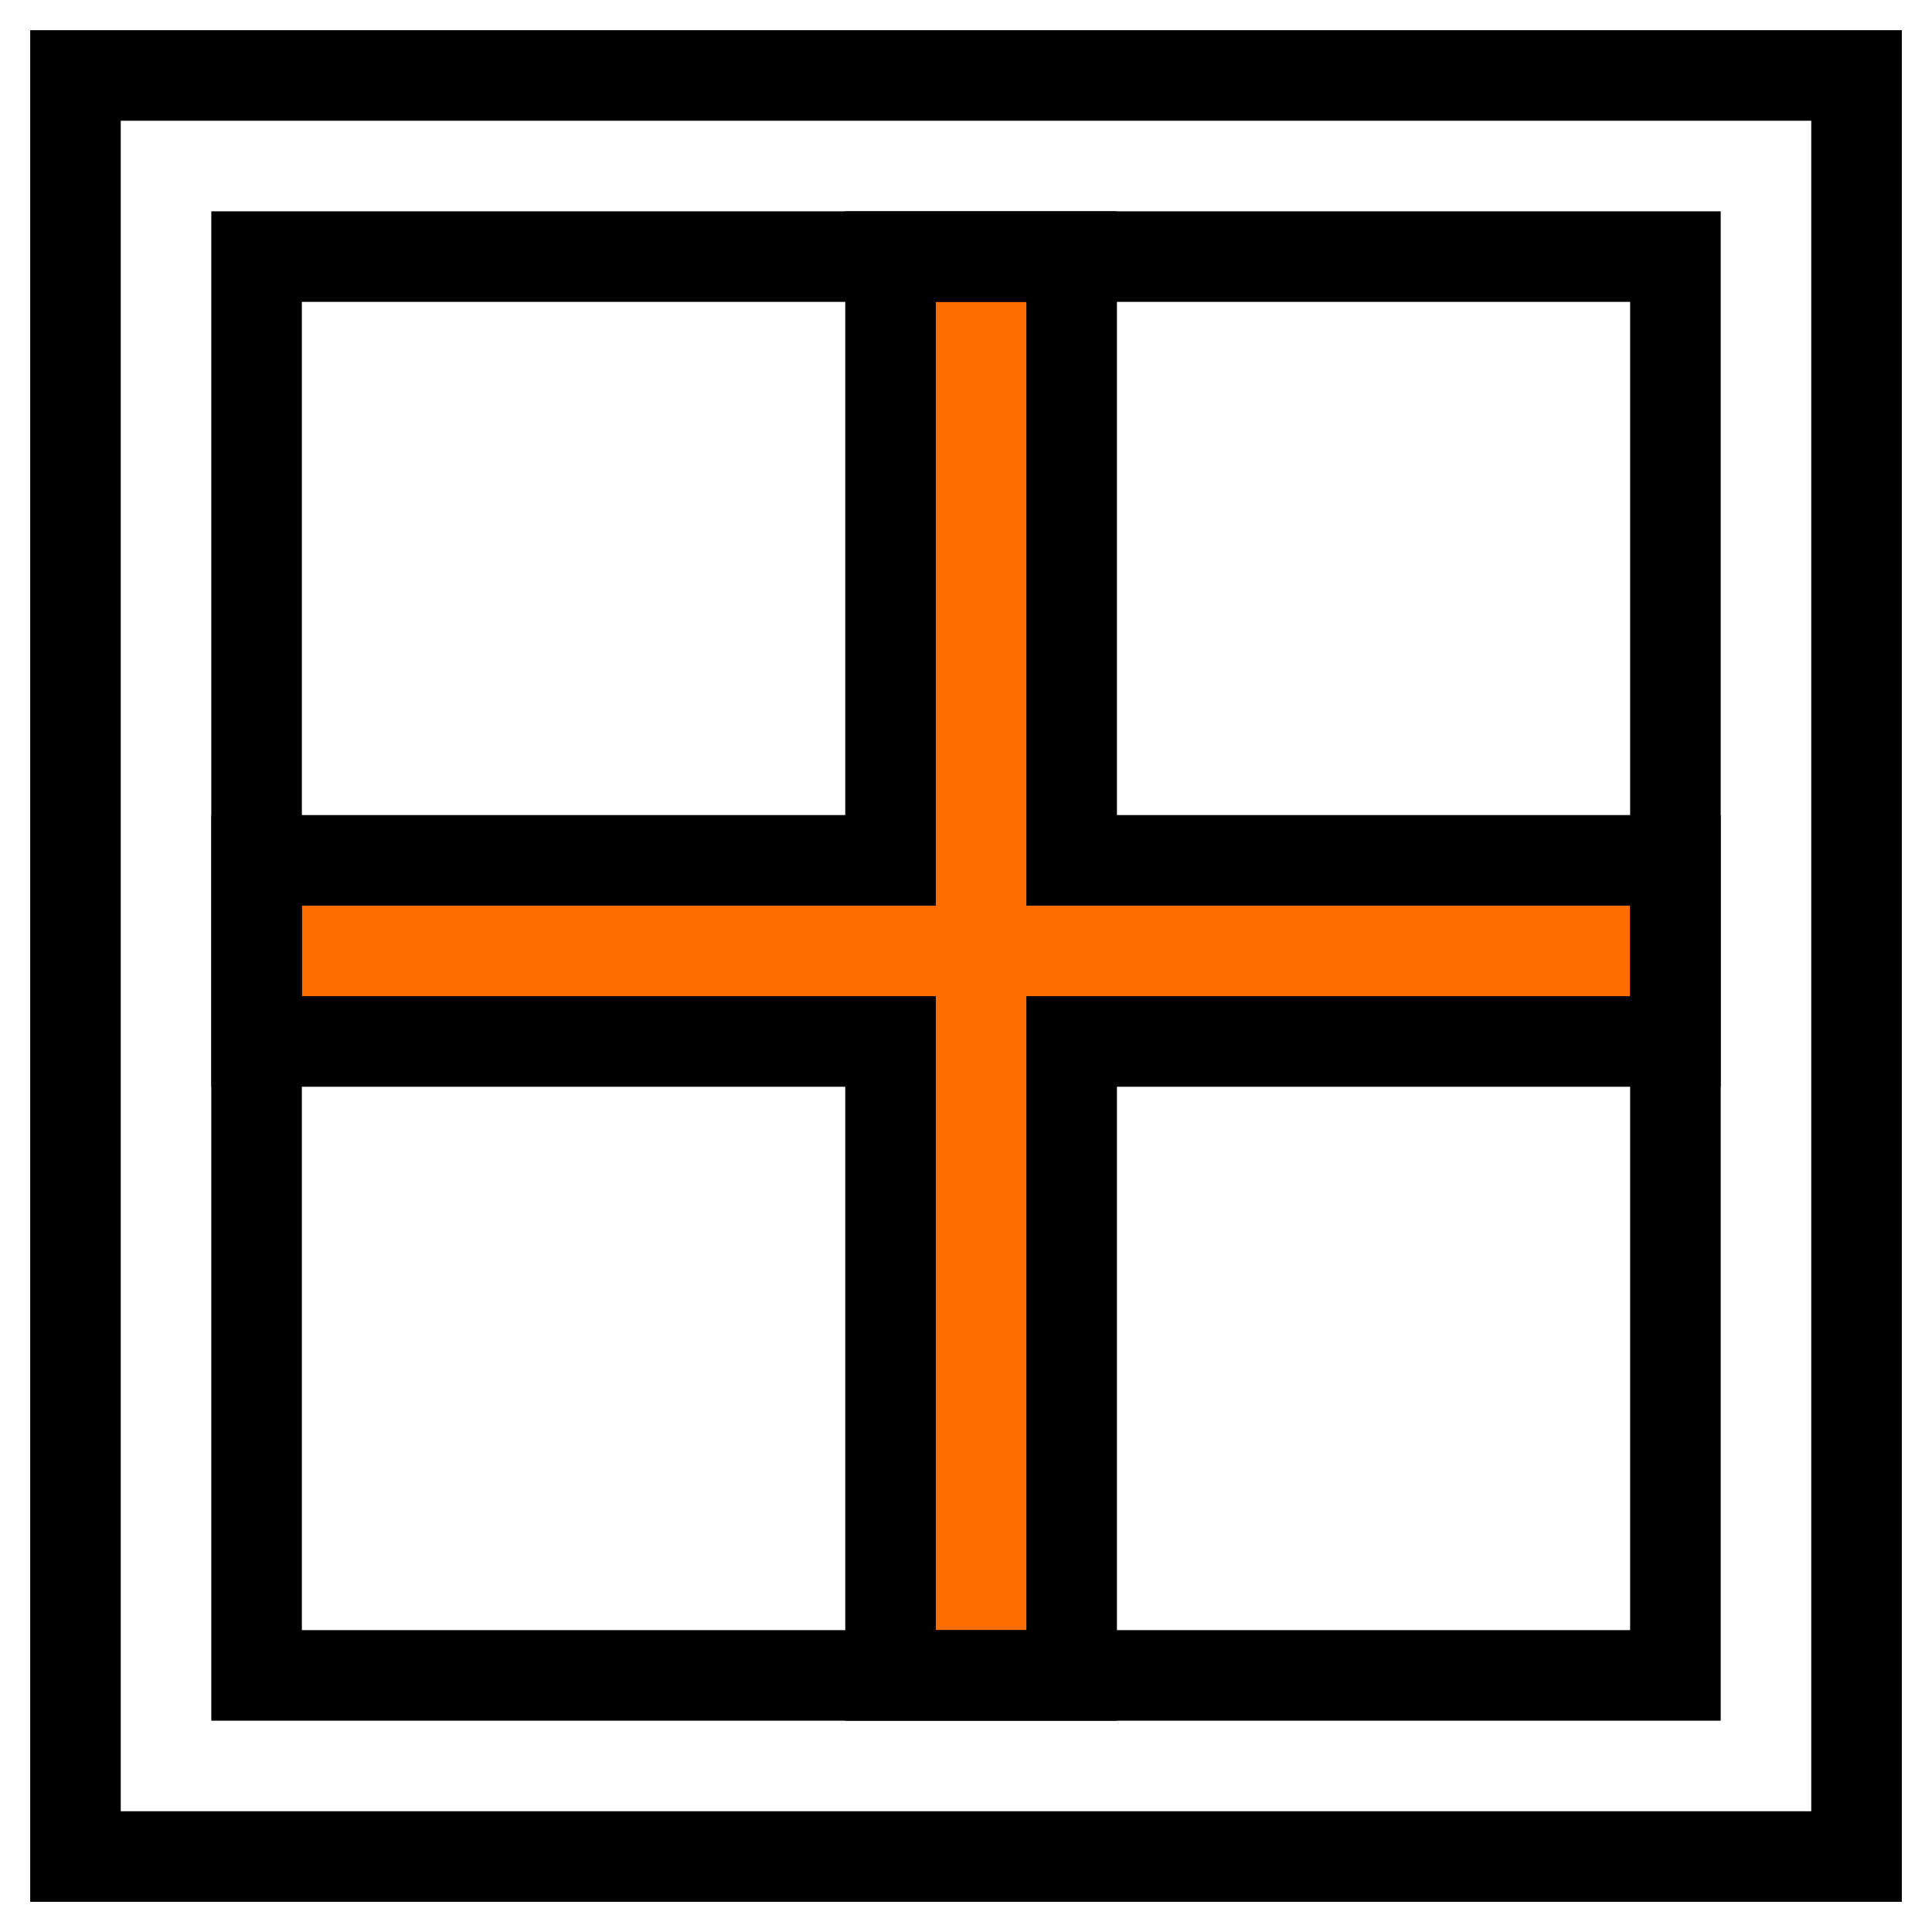
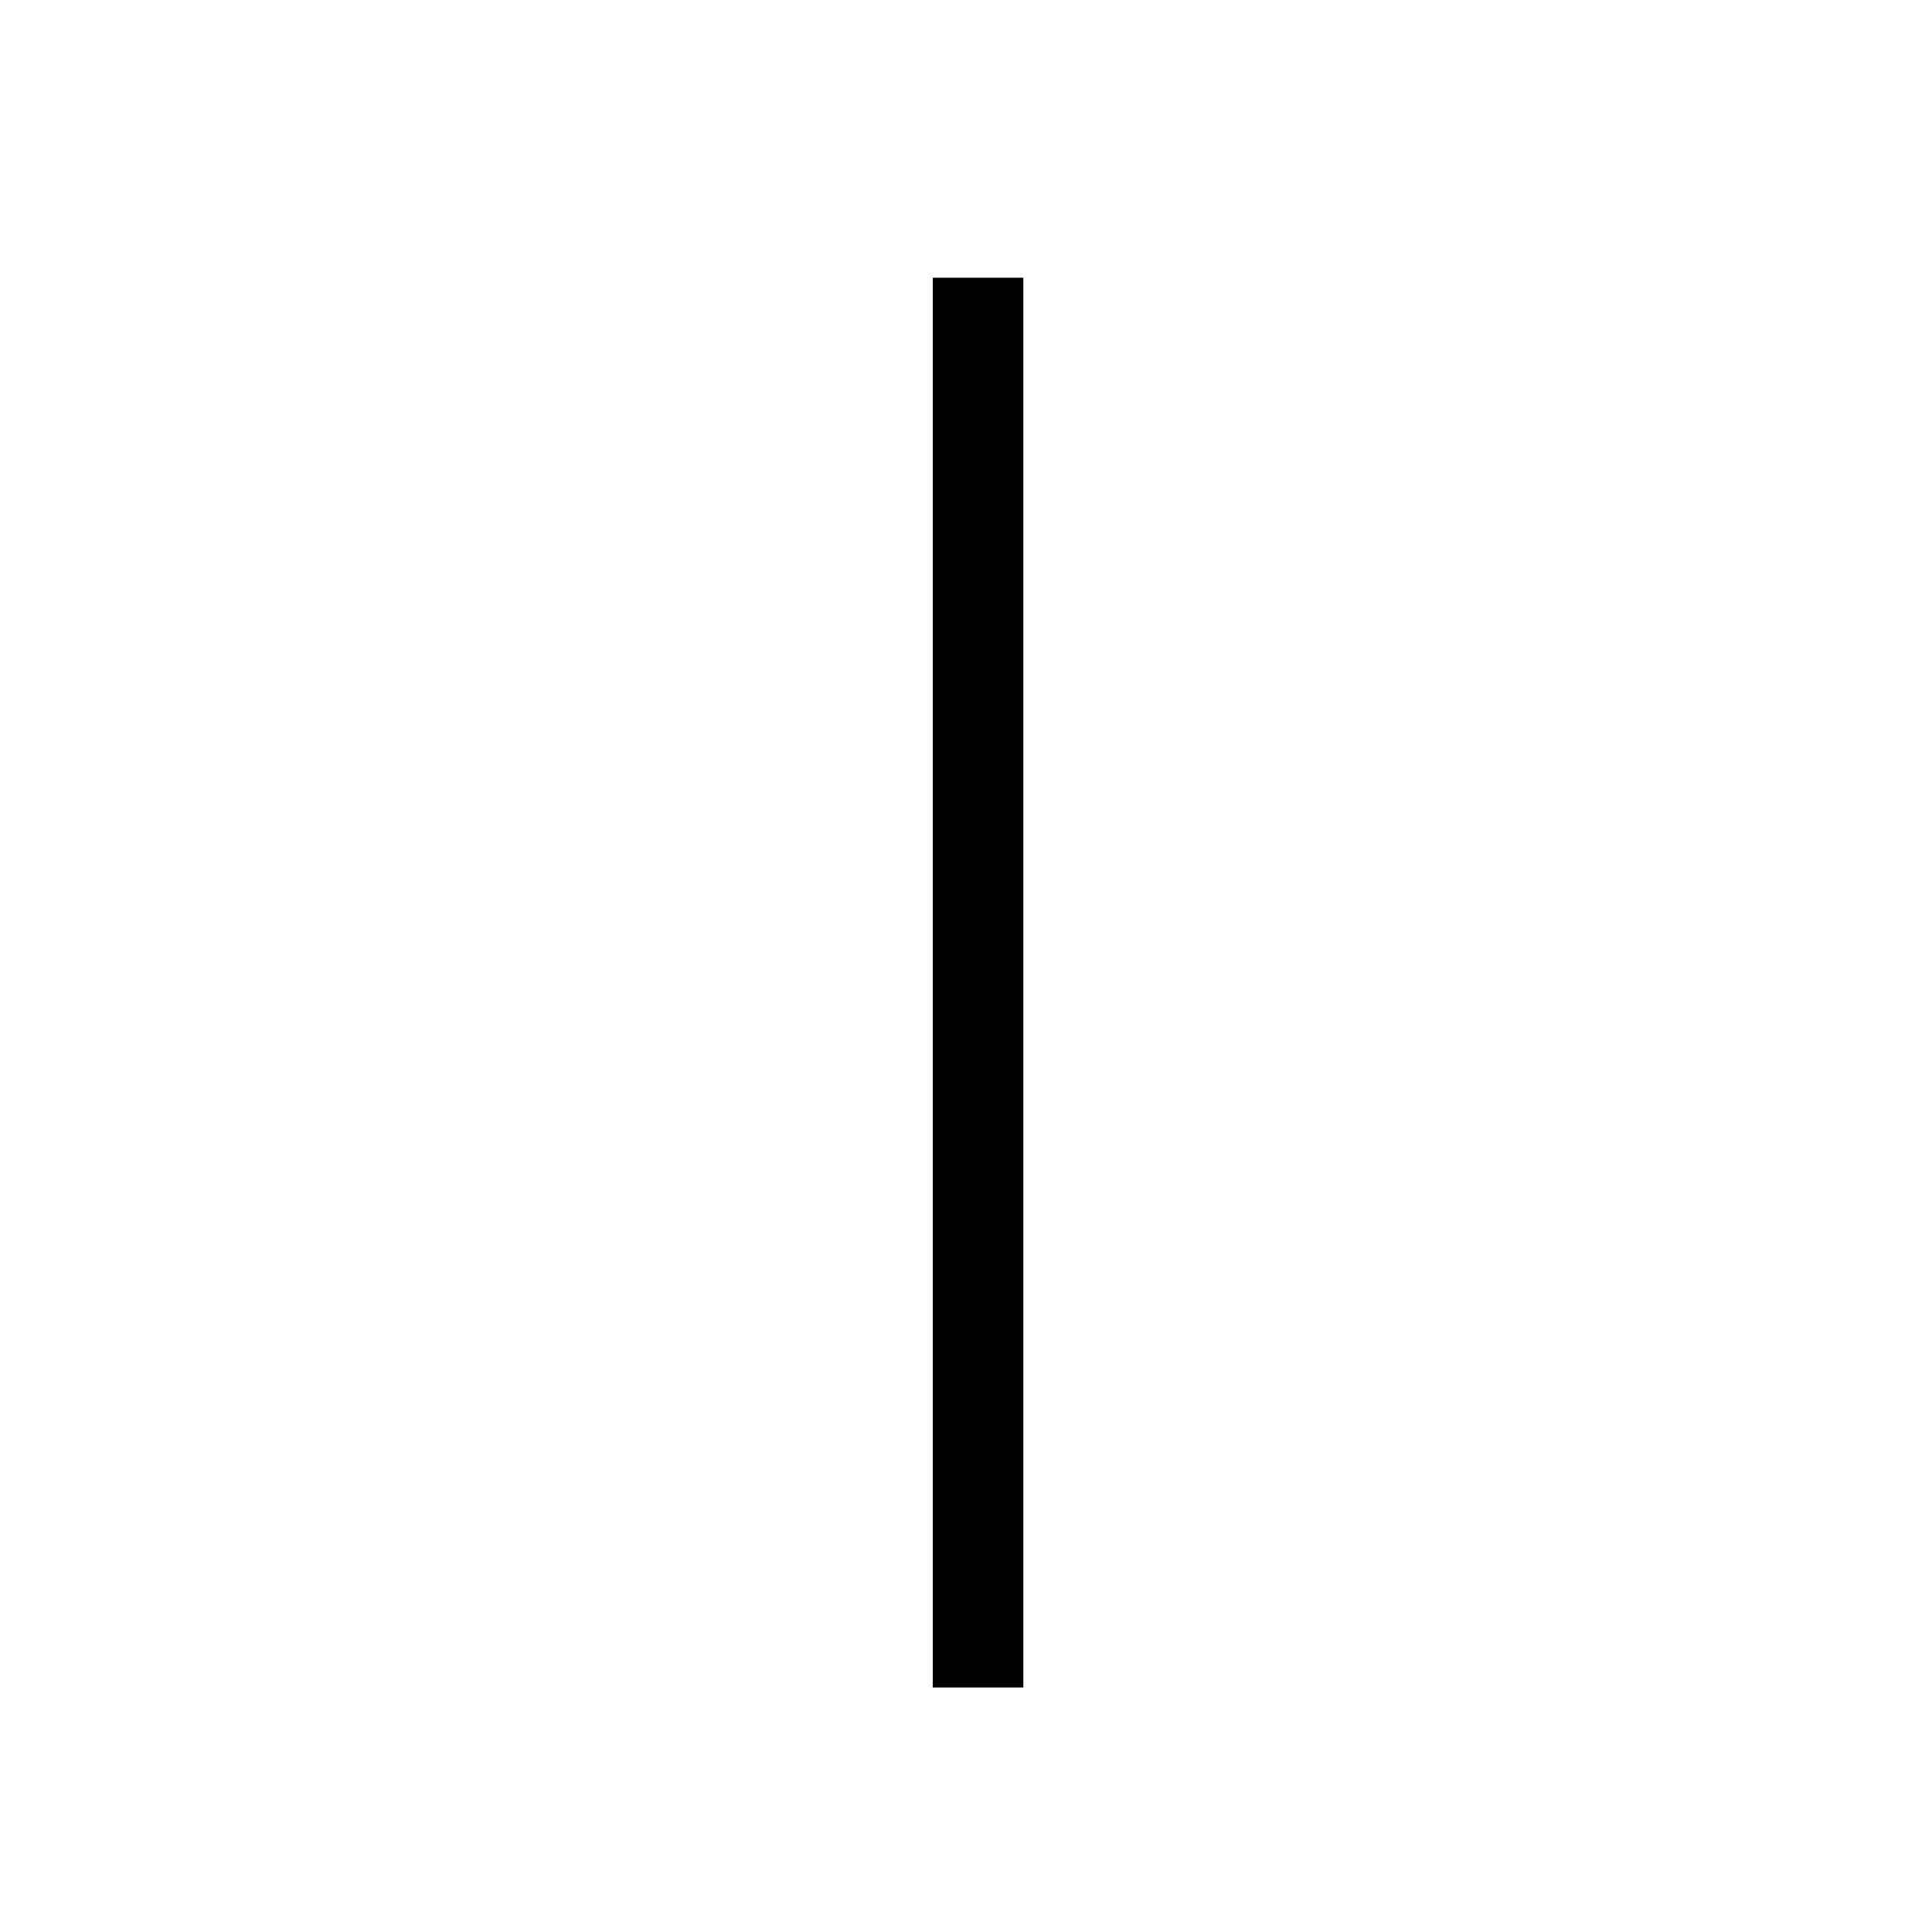
<svg xmlns="http://www.w3.org/2000/svg" version="1.1" id="Слой_1" x="0px" y="0px" viewBox="0 0 64 64" style="enable-background:new 0 0 64 64;" xml:space="preserve">
  <style type="text/css">
	.st0{fill:#FFFFFF;stroke:#000000;stroke-width:3;stroke-miterlimit:10;}
	.st1{fill:#FF6D00;stroke:#000000;stroke-width:3;stroke-miterlimit:10;}
	.st2{fill:none;stroke:#000000;stroke-width:3;stroke-miterlimit:10;}
</style>
-   <line class="st0" x1="10" y1="30.5" x2="56" y2="30.5" />
  <line class="st0" x1="32.4" y1="9.2" x2="32.4" y2="55.9" />
-   <polygon class="st1" points="8.5,32.7 8.5,28.5 29.5,28.5 29.5,8.5 35.5,8.5 35.5,28.5 55.5,28.5 55.5,34.5 35.5,34.5 35.5,55.5   29.5,55.5 29.5,34.5 8.5,34.5 " />
-   <polygon class="st2" points="61.5,61.5 2.5,61.5 2.5,2.5 61.5,2.5 " />
-   <rect x="8.5" y="8.5" class="st2" width="47" height="47" />
</svg>